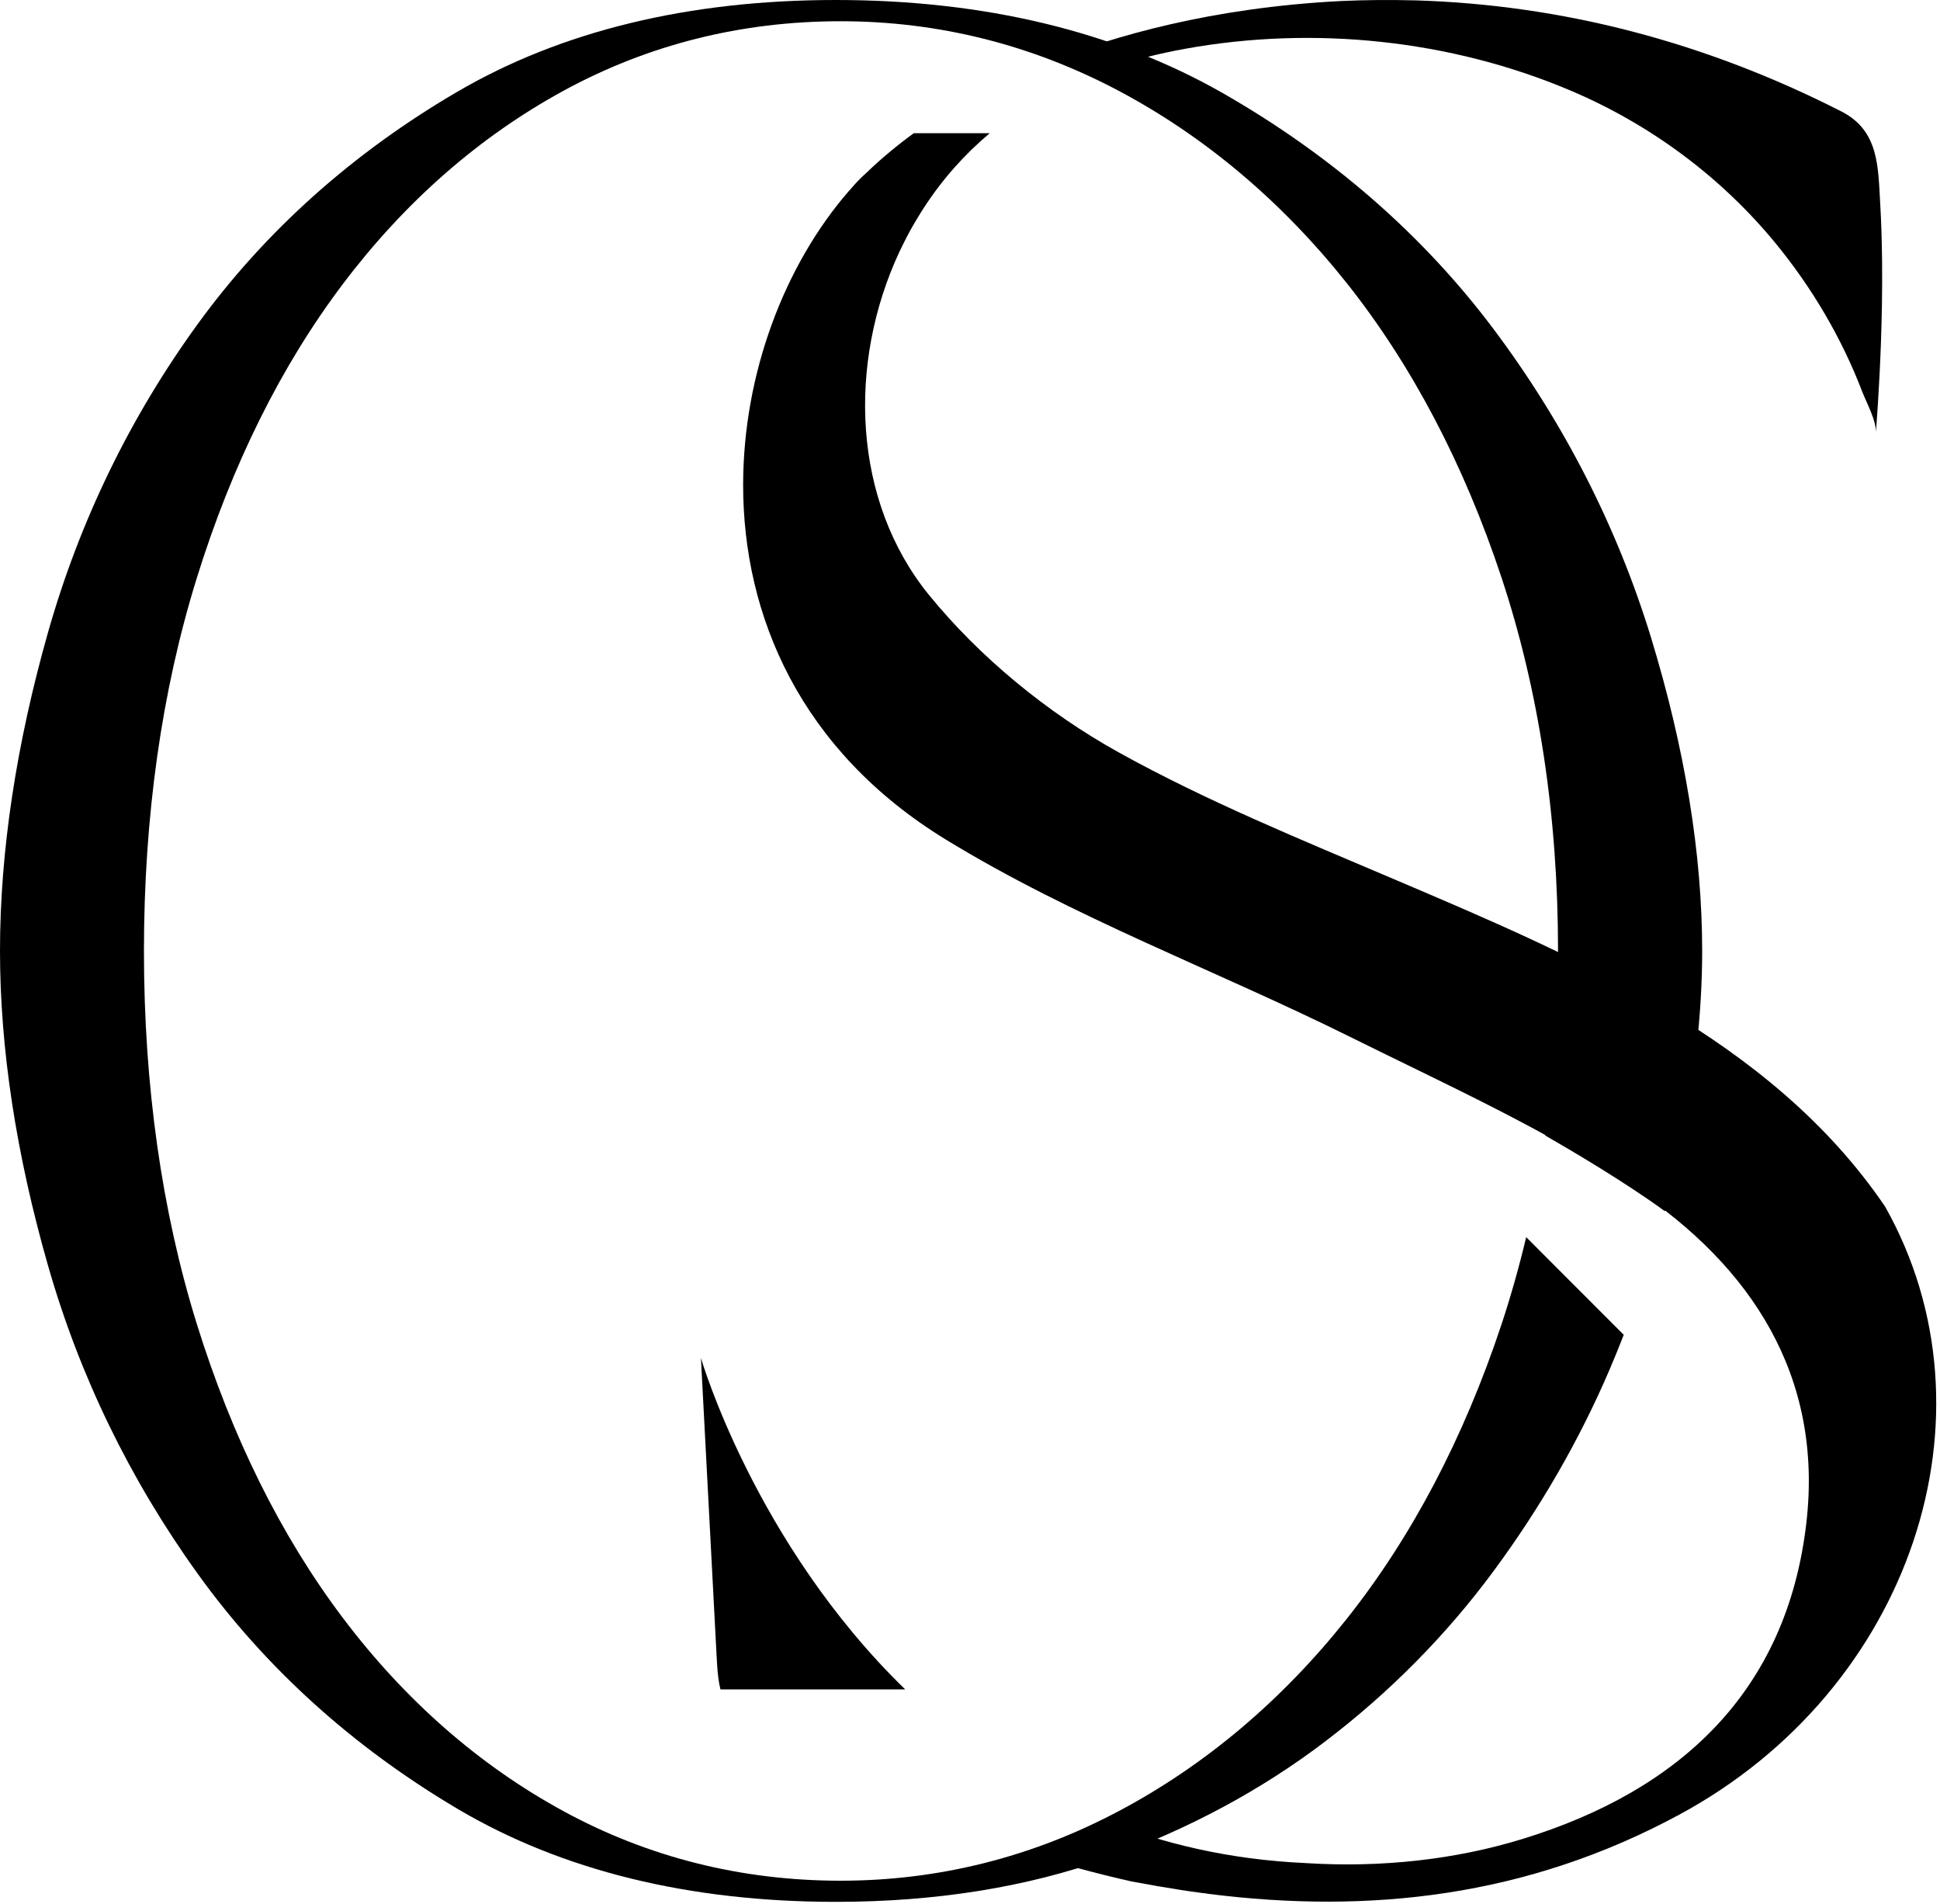
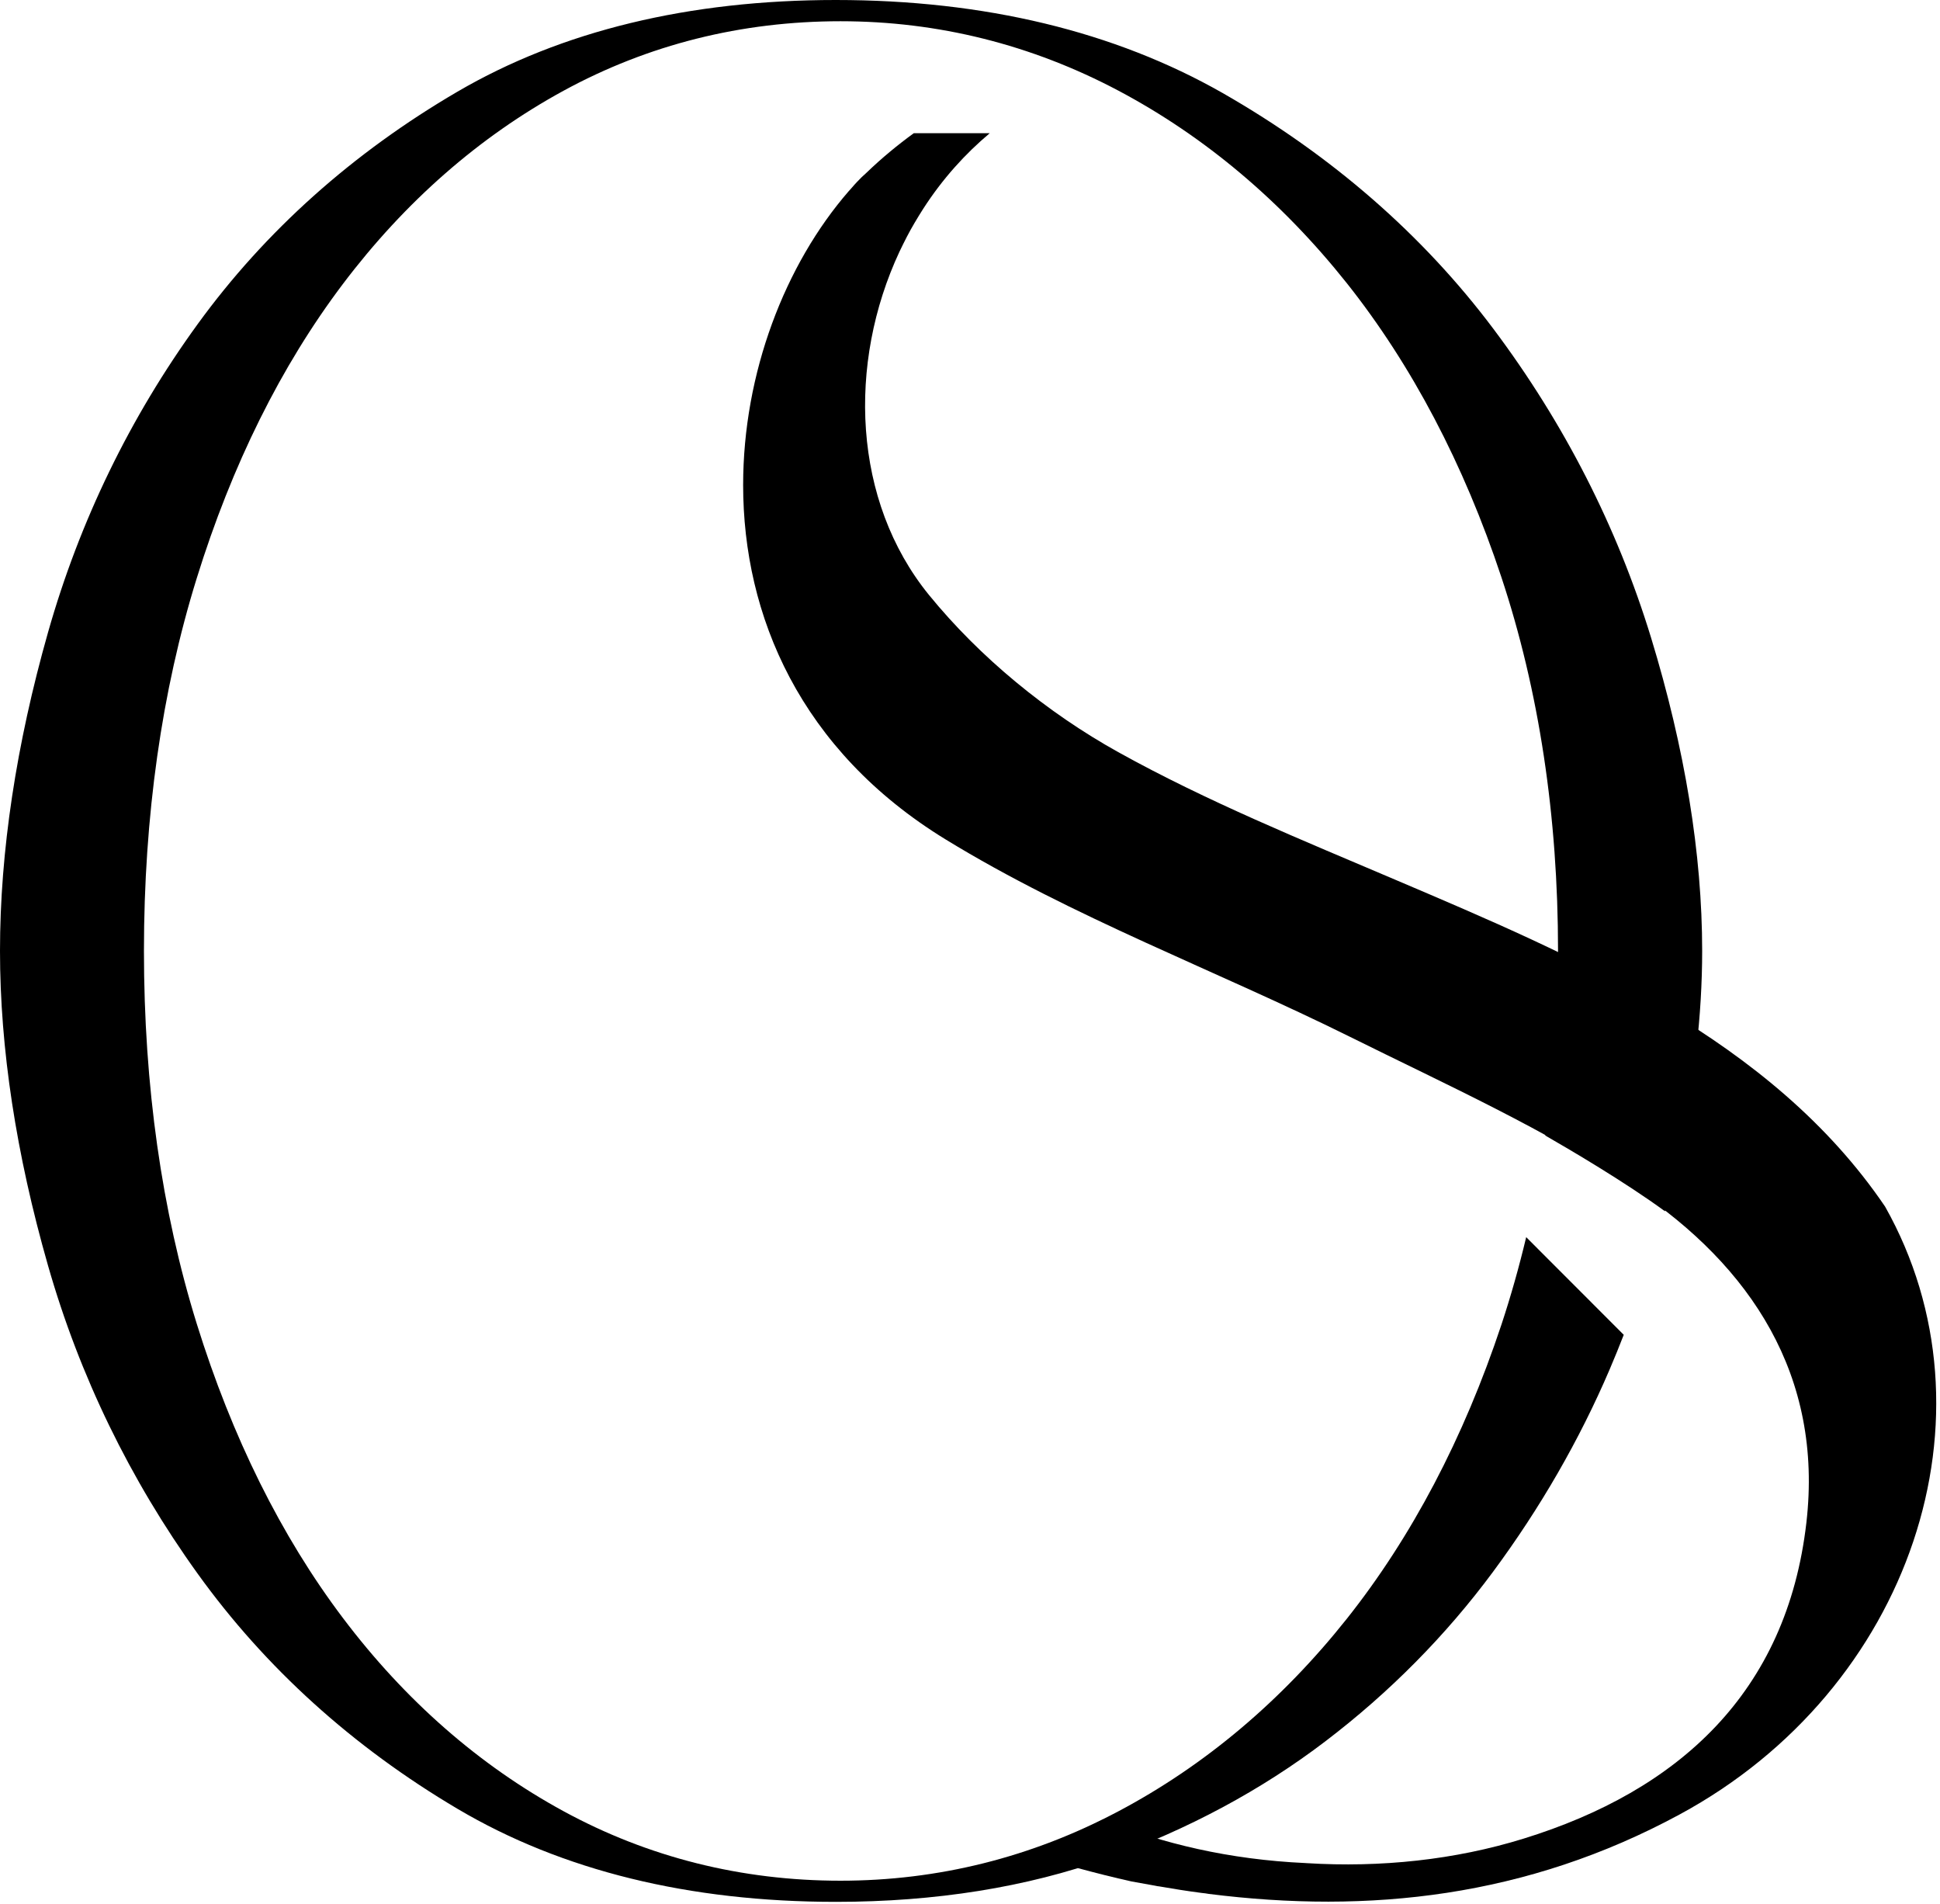
<svg xmlns="http://www.w3.org/2000/svg" width="212" height="208" viewBox="0 0 212 208" fill="none">
-   <path d="M118.991 8.24C119.691 7.97 120.401 7.71 121.111 7.47C123.851 6.55 126.671 5.84 129.511 5.33C143.531 2.79 158.511 4.33 171.641 9.9C180.331 13.59 188.061 19.3 194.051 26.6C198.021 31.44 201.261 36.94 203.501 42.79C203.931 43.92 205.141 46.11 204.981 47.38C204.981 47.38 205.091 46.11 205.221 44.02C205.441 40.53 205.731 34.73 205.671 28.61C205.651 26.53 205.591 24.41 205.471 22.33C205.231 18.28 205.361 14.3 201.251 12.19C186.281 4.56 170.651 0.52 154.661 0.04H154.541C151.911 -0.03 149.261 -0.01 146.601 0.11C132.301 0.83 121.611 4 115.051 6.59C116.231 7.04 117.591 7.59 118.991 8.24Z" fill="black" />
-   <path d="M76.6 148.371L76.72 150.721L78.3 180.731C78.32 181.141 78.35 181.541 78.37 181.951C78.43 182.891 78.53 183.761 78.73 184.571H98.92C82.46 168.581 76.6 148.371 76.6 148.371Z" fill="black" />
  <path d="M205.999 131.821C193.589 113.531 172.109 104.471 152.519 96.131C142.289 91.771 131.949 87.581 122.199 82.171C114.459 77.871 107.089 71.841 101.509 64.991C93.169 54.731 92.579 39.721 98.299 27.481C98.559 26.931 98.829 26.401 99.109 25.851C99.379 25.331 99.659 24.831 99.959 24.321C99.969 24.311 99.969 24.301 99.979 24.291C100.259 23.811 100.549 23.341 100.849 22.871C100.859 22.841 100.879 22.821 100.899 22.791C103.009 19.521 105.479 16.801 108.159 14.551H99.859C98.129 15.811 96.369 17.251 94.679 18.881C94.329 19.191 93.979 19.521 93.629 19.901C93.429 20.111 93.239 20.331 93.049 20.551C92.929 20.691 92.839 20.781 92.799 20.831C92.769 20.861 92.759 20.871 92.759 20.871C85.779 28.901 81.209 40.761 81.209 52.991C81.209 67.231 87.429 81.971 103.339 91.711C117.249 100.231 132.839 105.991 147.539 113.281C158.089 118.521 168.949 123.401 178.699 129.911C191.309 138.331 199.249 150.291 197.399 166.351C195.259 184.931 183.419 195.651 166.469 200.881C158.999 203.191 150.889 204.051 142.789 203.551C142.739 203.551 142.689 203.551 142.639 203.541C134.349 203.161 127.009 201.421 120.519 198.791C118.779 199.691 115.559 201.241 111.889 202.401C115.699 203.551 119.829 204.701 123.649 205.551C124.499 205.711 125.359 205.861 126.209 206.011C126.469 206.071 126.619 206.091 126.619 206.081C128.179 206.351 129.729 206.601 131.279 206.801C131.609 206.831 131.879 206.871 132.089 206.911C149.599 209.121 166.849 207.271 183.549 198.231C208.889 184.531 218.809 154.531 205.999 131.821Z" fill="black" />
  <path d="M166.78 135.16C166 138.43 165.1 141.62 164.07 144.73C159.95 157.12 154.27 167.92 147.18 176.85C140.06 185.81 131.66 192.89 122.21 197.89C112.72 202.92 102.51 205.47 91.85 205.47C81.01 205.47 70.82 202.91 61.57 197.87C52.35 192.85 44.24 185.74 37.46 176.75C30.71 167.81 25.35 157 21.5 144.62C17.67 132.29 15.73 118.59 15.73 103.89C15.73 89.2 17.67 75.49 21.5 63.17C25.34 50.79 30.71 39.98 37.46 31.04C44.24 22.06 52.35 14.95 61.57 9.92C70.83 4.87 81.01 2.32 91.85 2.32C102.5 2.32 112.71 4.87 122.21 9.9C131.66 14.91 140.06 21.99 147.18 30.94C154.27 39.87 159.96 50.68 164.07 63.06C168.18 75.44 170.26 89.18 170.26 103.9C170.26 110.86 169.79 117.59 168.87 124.06C171.66 125.66 177.67 129.2 181.94 132.33C182.51 130.25 183.02 128.17 183.47 126.1C185.15 118.33 186.01 110.86 186.01 103.89C186.01 93.31 184.13 81.79 180.42 69.65C176.72 57.57 170.92 46.22 163.19 35.92C155.47 25.64 145.52 16.98 133.62 10.17C121.79 3.43 107.57 0 91.34 0C75.29 0 61.38 3.37 50 10.01C38.54 16.7 28.98 25.25 21.6 35.41C14.2 45.6 8.7 56.93 5.25 69.08C1.77 81.34 0 93.05 0 103.89C0 114.53 1.76 126.08 5.24 138.24C8.69 150.31 14.2 161.65 21.61 171.94C29 182.21 38.55 190.85 50.02 197.63C61.4 204.36 75.3 207.78 91.34 207.78C102.23 207.78 112.21 206.18 121.01 203.03C129.83 199.87 137.86 195.56 144.86 190.22C151.86 184.89 158.01 178.67 163.15 171.73C168.31 164.76 172.6 157.32 175.9 149.61C176.44 148.35 176.95 147.09 177.44 145.83L166.78 135.16Z" fill="black" />
</svg>